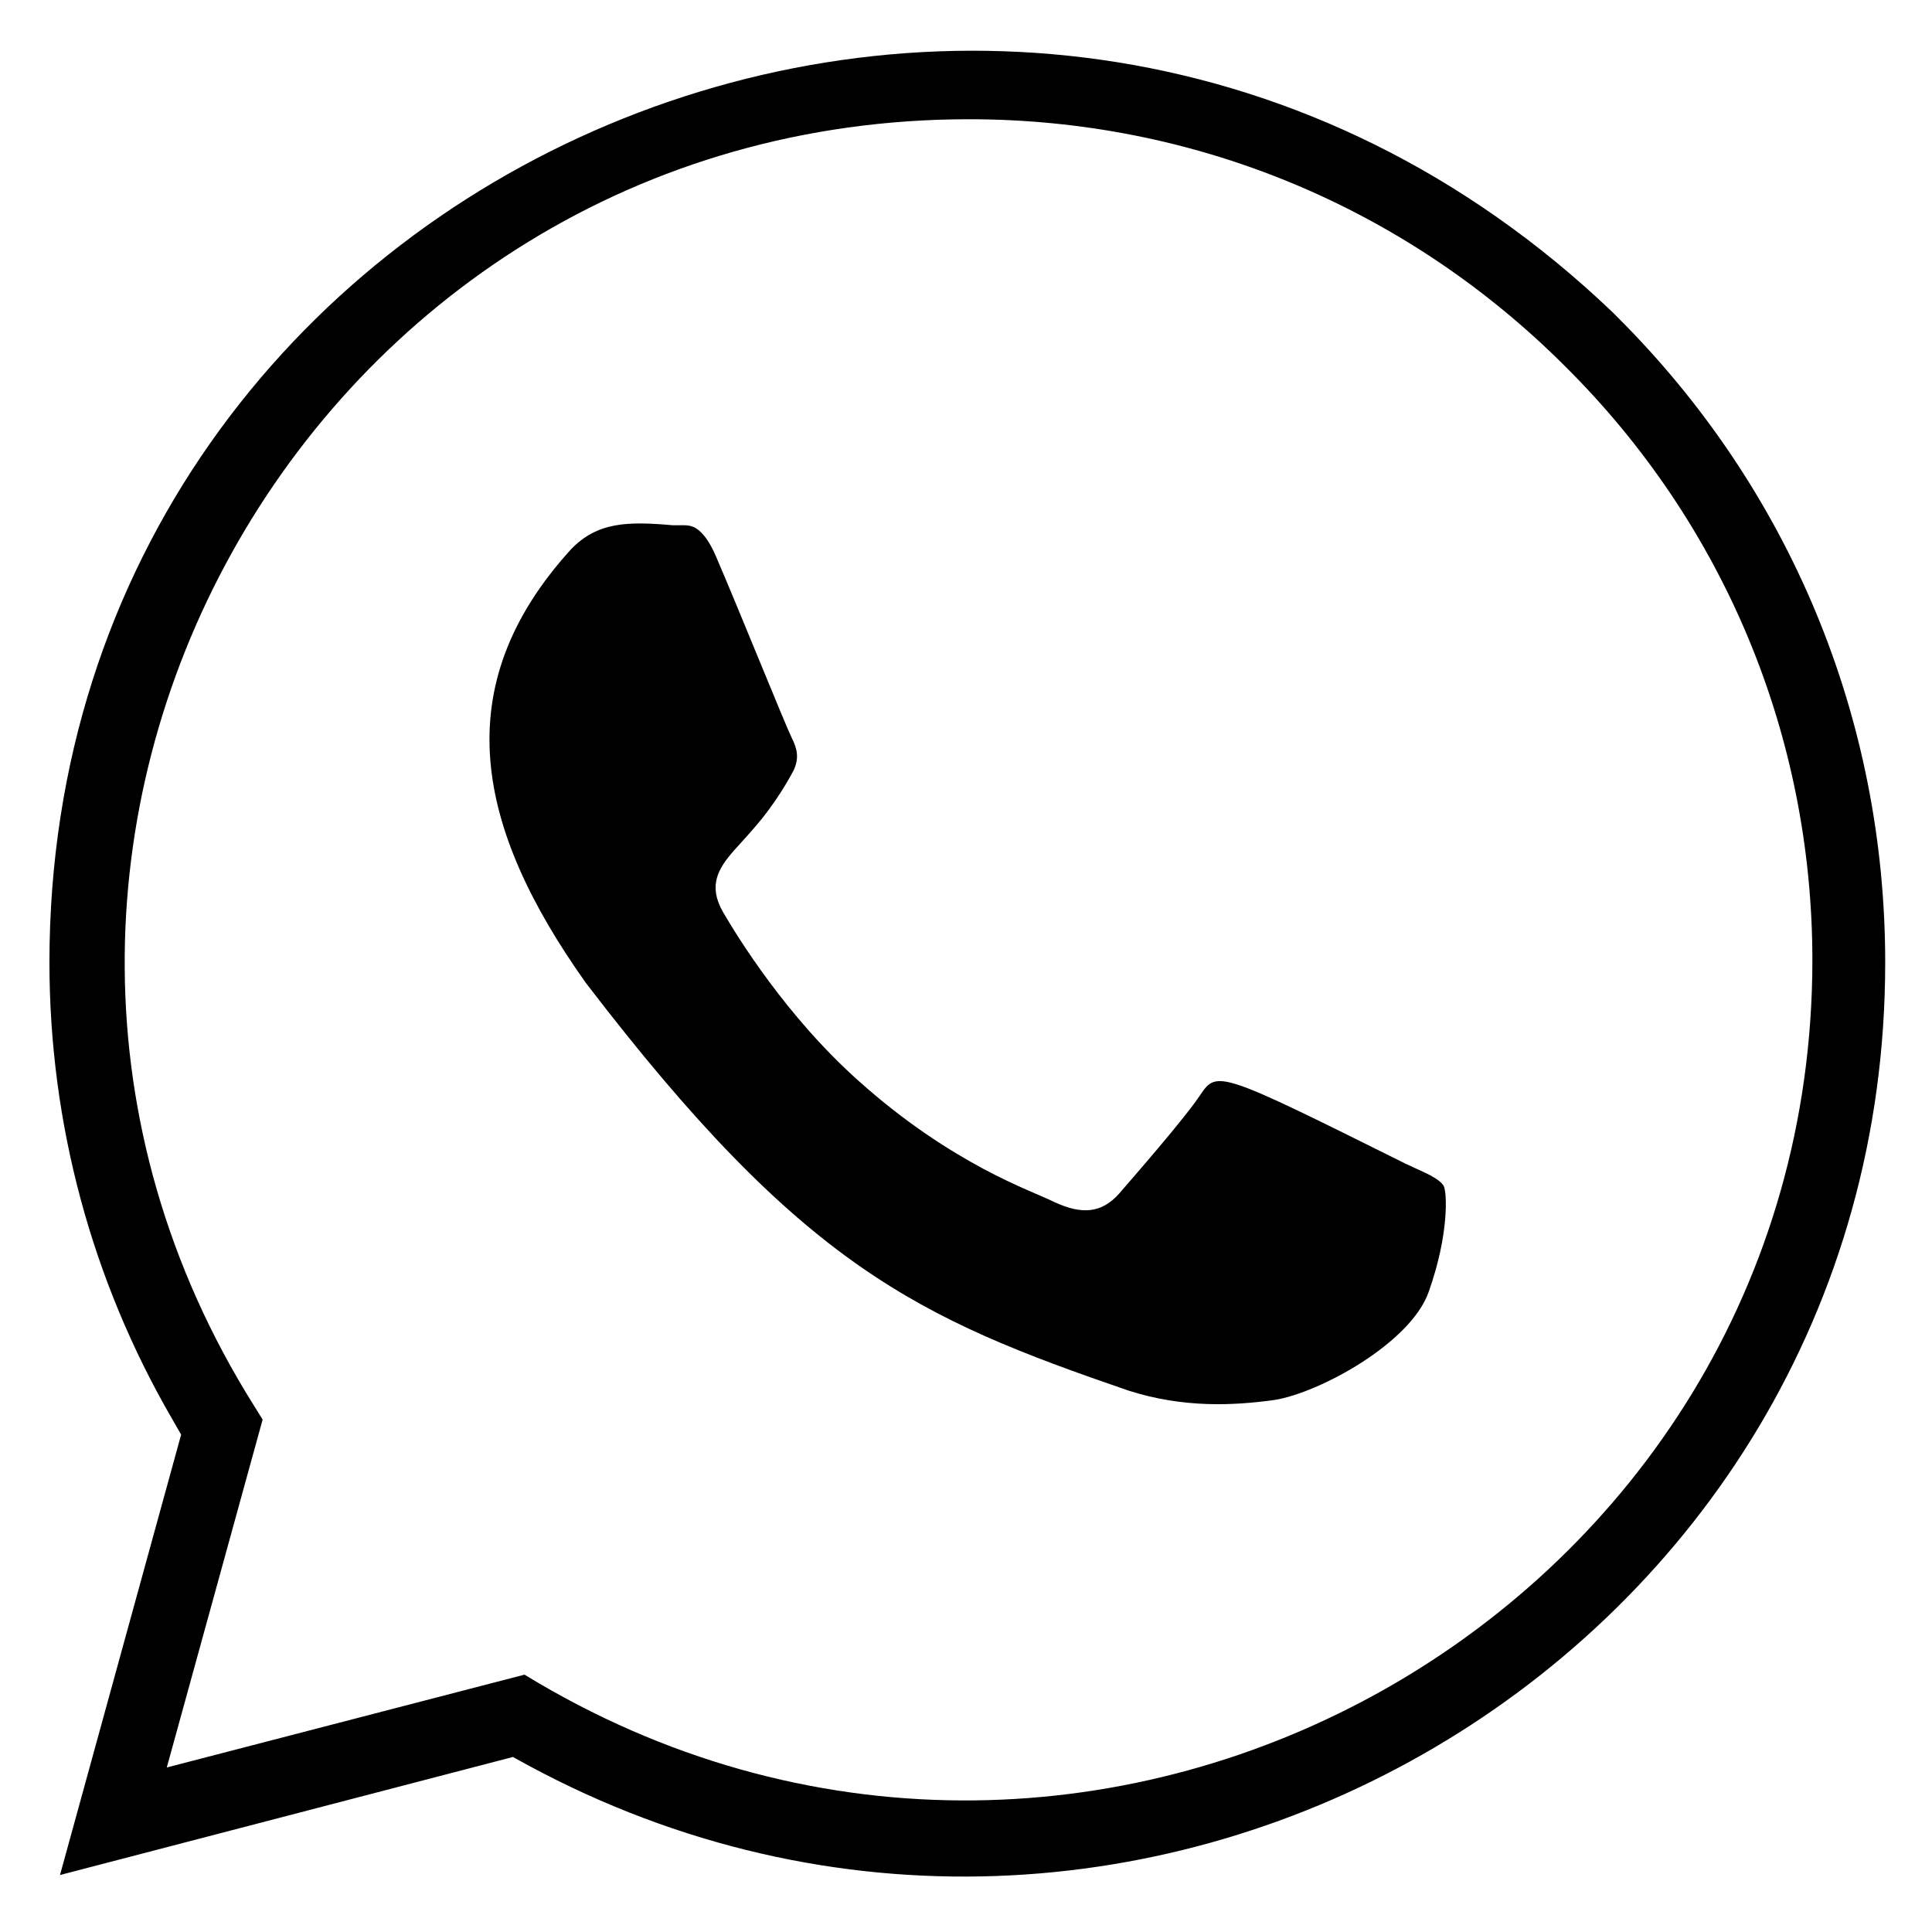
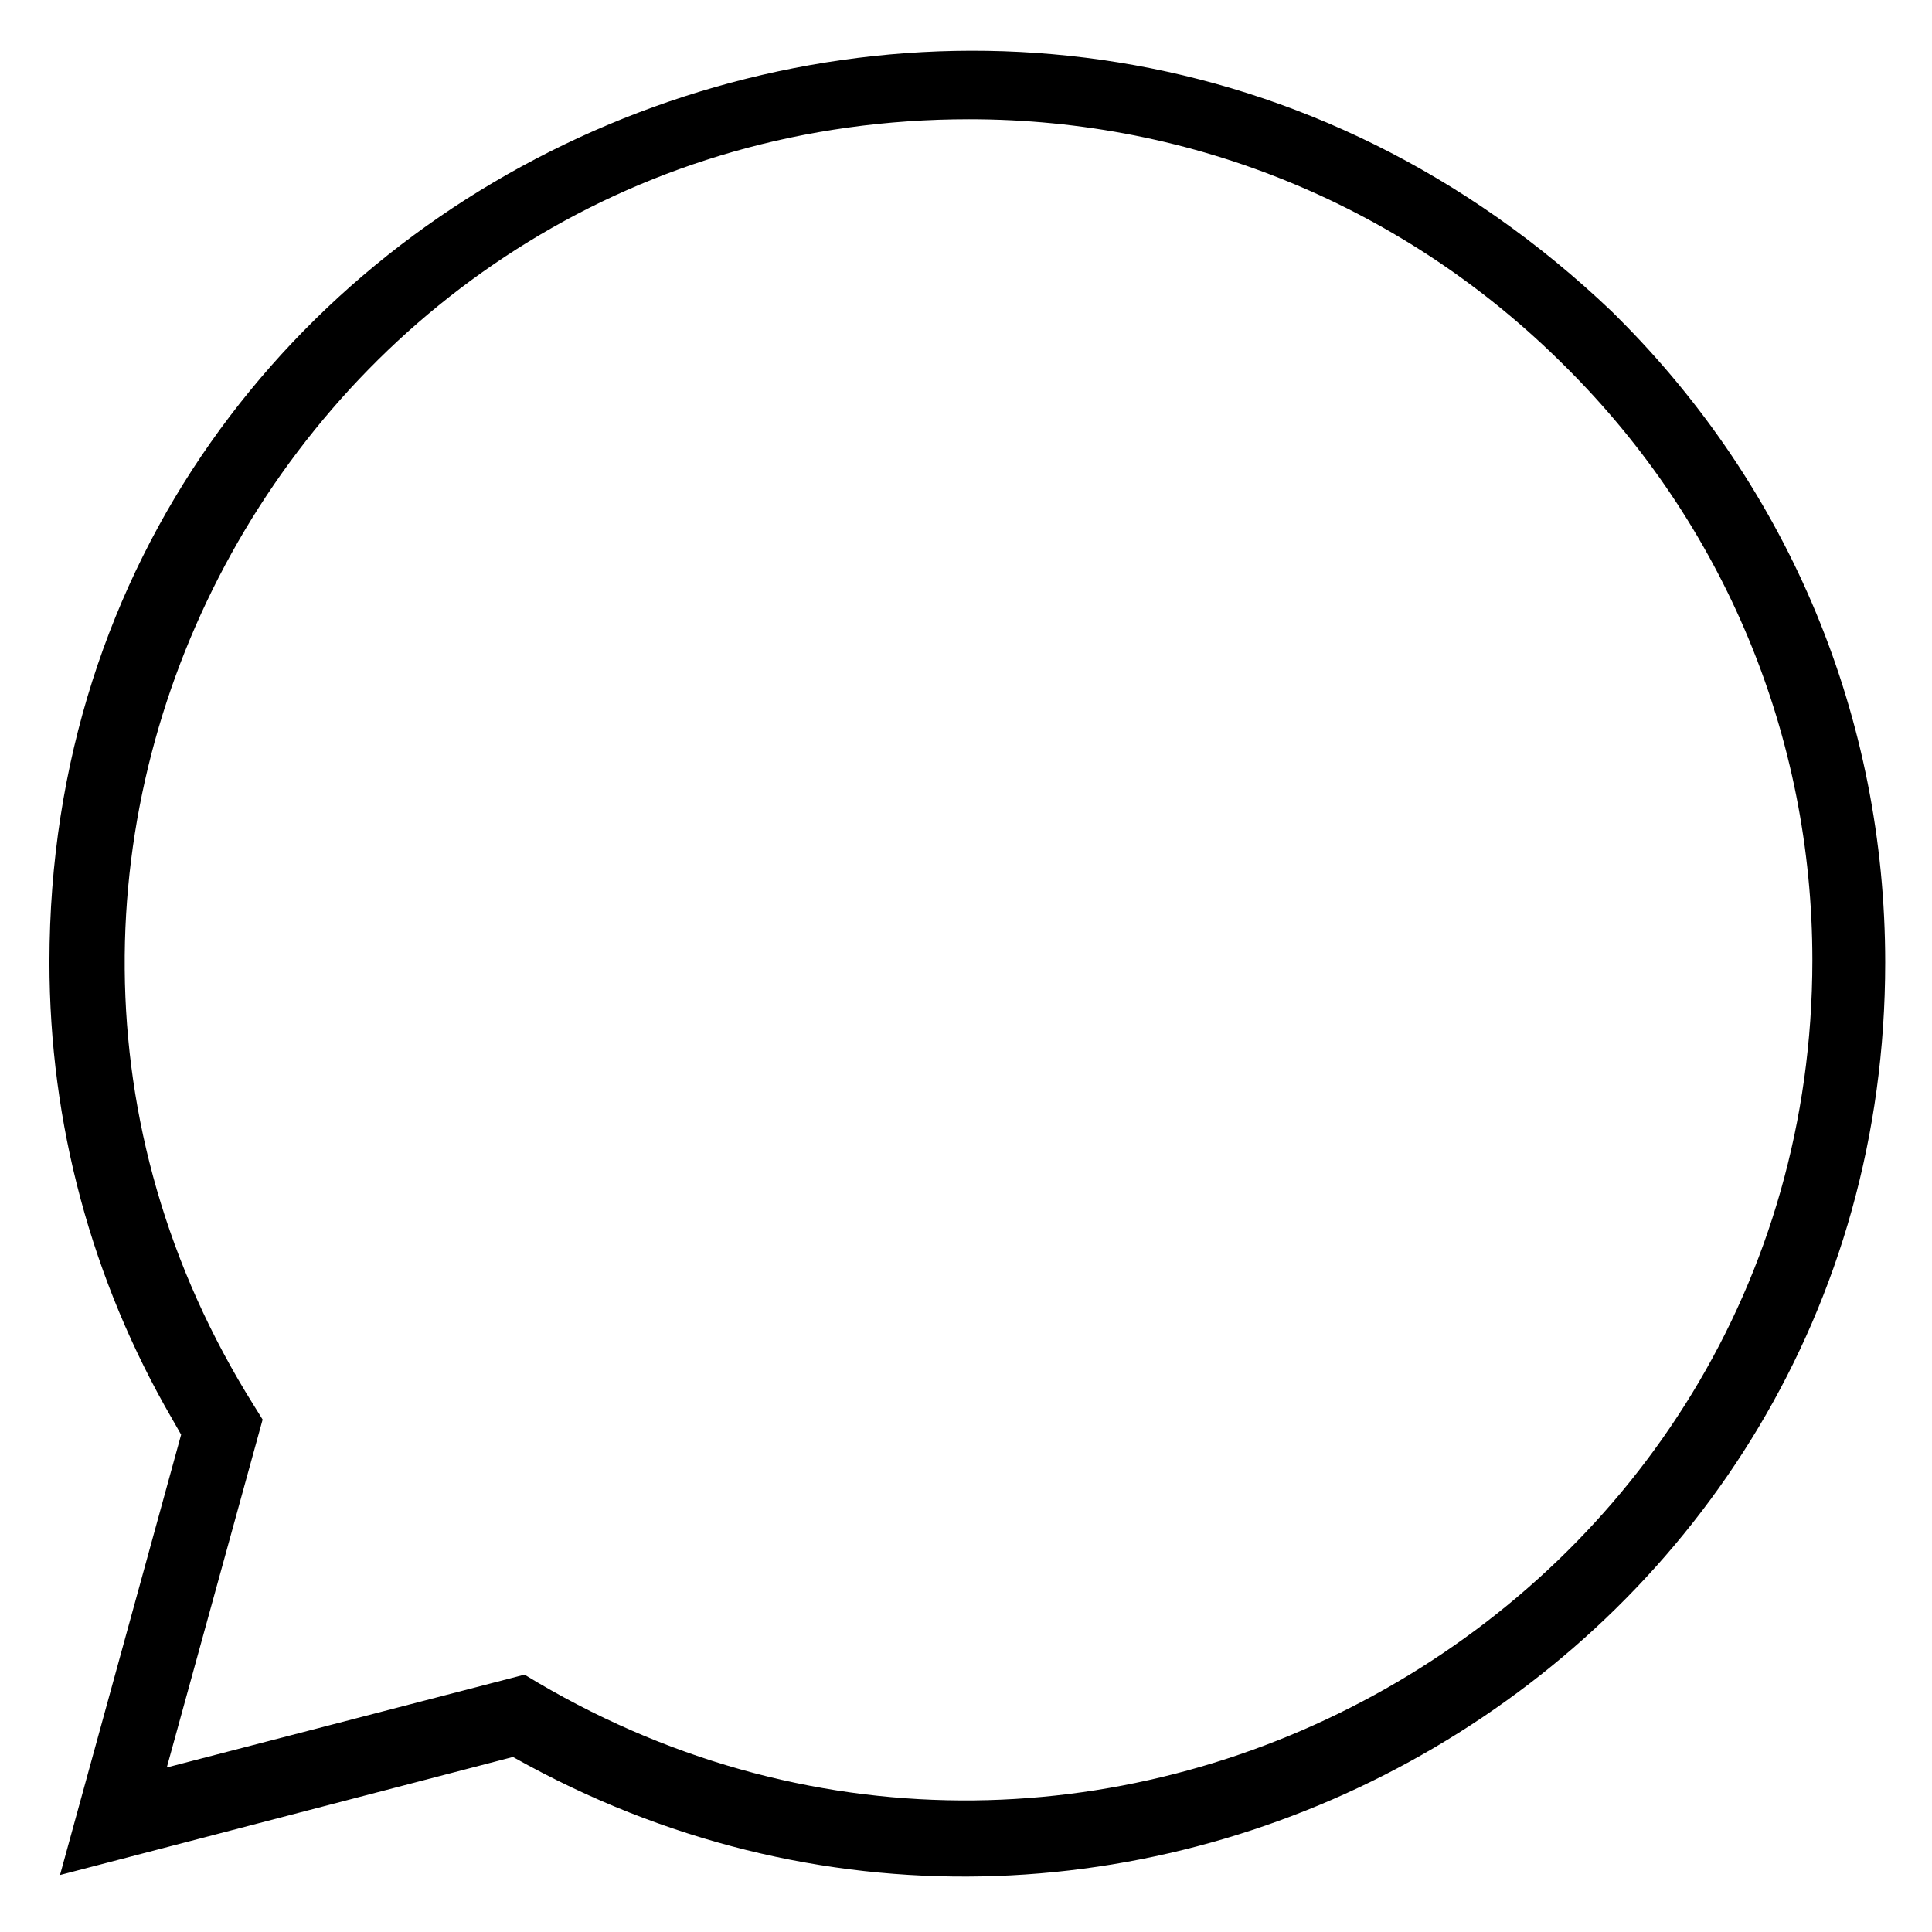
<svg xmlns="http://www.w3.org/2000/svg" id="Bold" version="1.1" viewBox="0 0 512 512">
-   <path d="M379.4,311.7c1.9,1,2.8,1.9,3.2,2.6.9,1.7,1.4,13-4,28.1-4.8,13.6-29,26.7-40.8,28.6-10.8,1.5-24.2,2.2-38.8-2.5-55.9-19.2-86.3-32.9-143.8-108.1-29.1-41-37-78.4-3.9-114.8,6.9-7.2,14.8-7.5,27-6.4,1,0,2.1,0,3.2,0,.9,0,1.7.2,2.4.5,1.5.7,3.8,2.7,6.2,8.6,5.4,12.5,18.1,44,19.7,47.2,1.4,2.8,2.1,5.3.5,8.7-2.9,5.4-5.8,9.5-8.5,12.9-2.8,3.4-5.3,6.1-7.3,8.3-4.2,4.8-6.9,9.3-2.9,16.3,3.8,6.5,16.7,27.6,36,44.8,12.4,11.1,23.8,18.3,32.9,23.2,9,4.8,15.8,7.3,19,8.9,7,3.2,12.3,3.1,17.1-2.3,3.6-4.2,17.3-19.8,21.6-26.3,4.3-6.4,5.3-6,54.3,18.4l2.6,1.2c1.6.7,3,1.4,4.2,2Z" />
  <path d="M136,465.6l-120.1,31.3,32.1-116.7-2.4-4.2c-21.3-36.7-32.5-78.3-32.5-121,.1-212.6,257.2-322,414.1-172.4l1.3,1.3c45.9,45.7,71.1,106.5,71.1,171.2,0,184.1-198.6,299.7-359.7,212.7l-4-2.2ZM44.2,468.4l94.8-24.6,3.5,2.1c149,87.6,337.7-19.5,337.8-191.4,0-59.4-23.3-115.5-65.5-157.4-42.2-42.2-98.3-65.5-158-65.5C81.1,31.6-25.5,224.7,67.3,372.5l2.3,3.7-25.4,92.2Z" />
</svg>